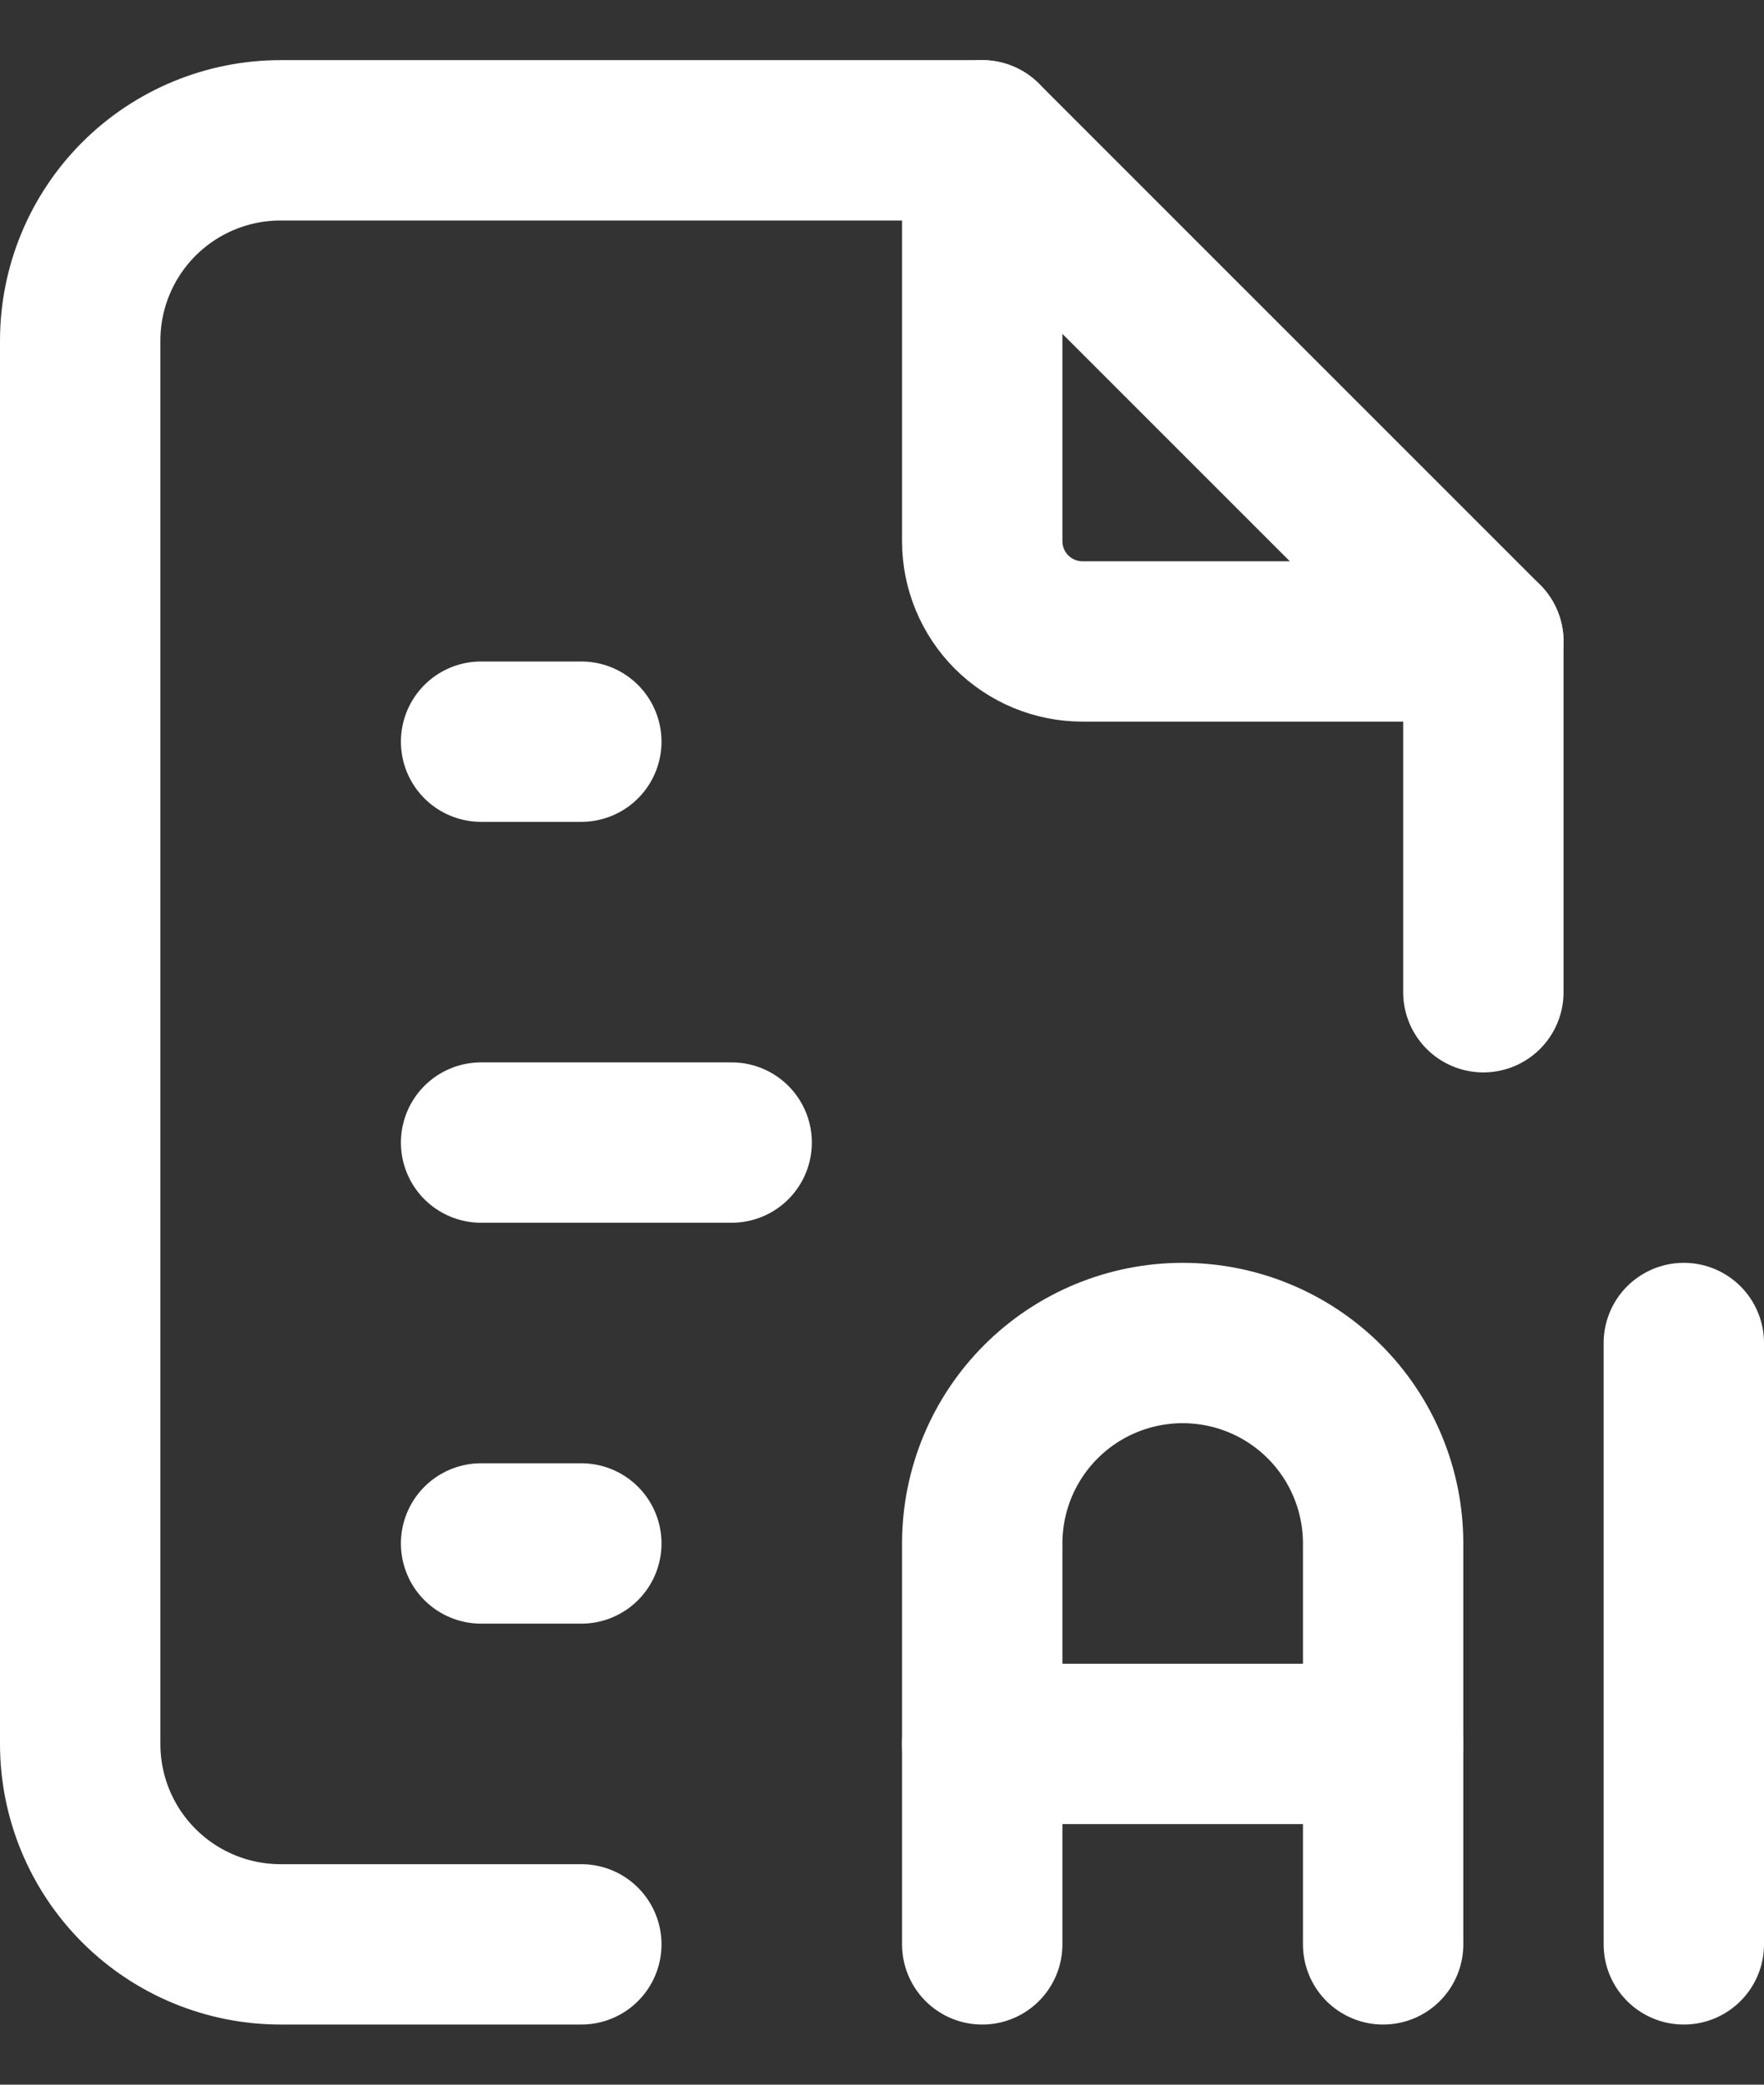
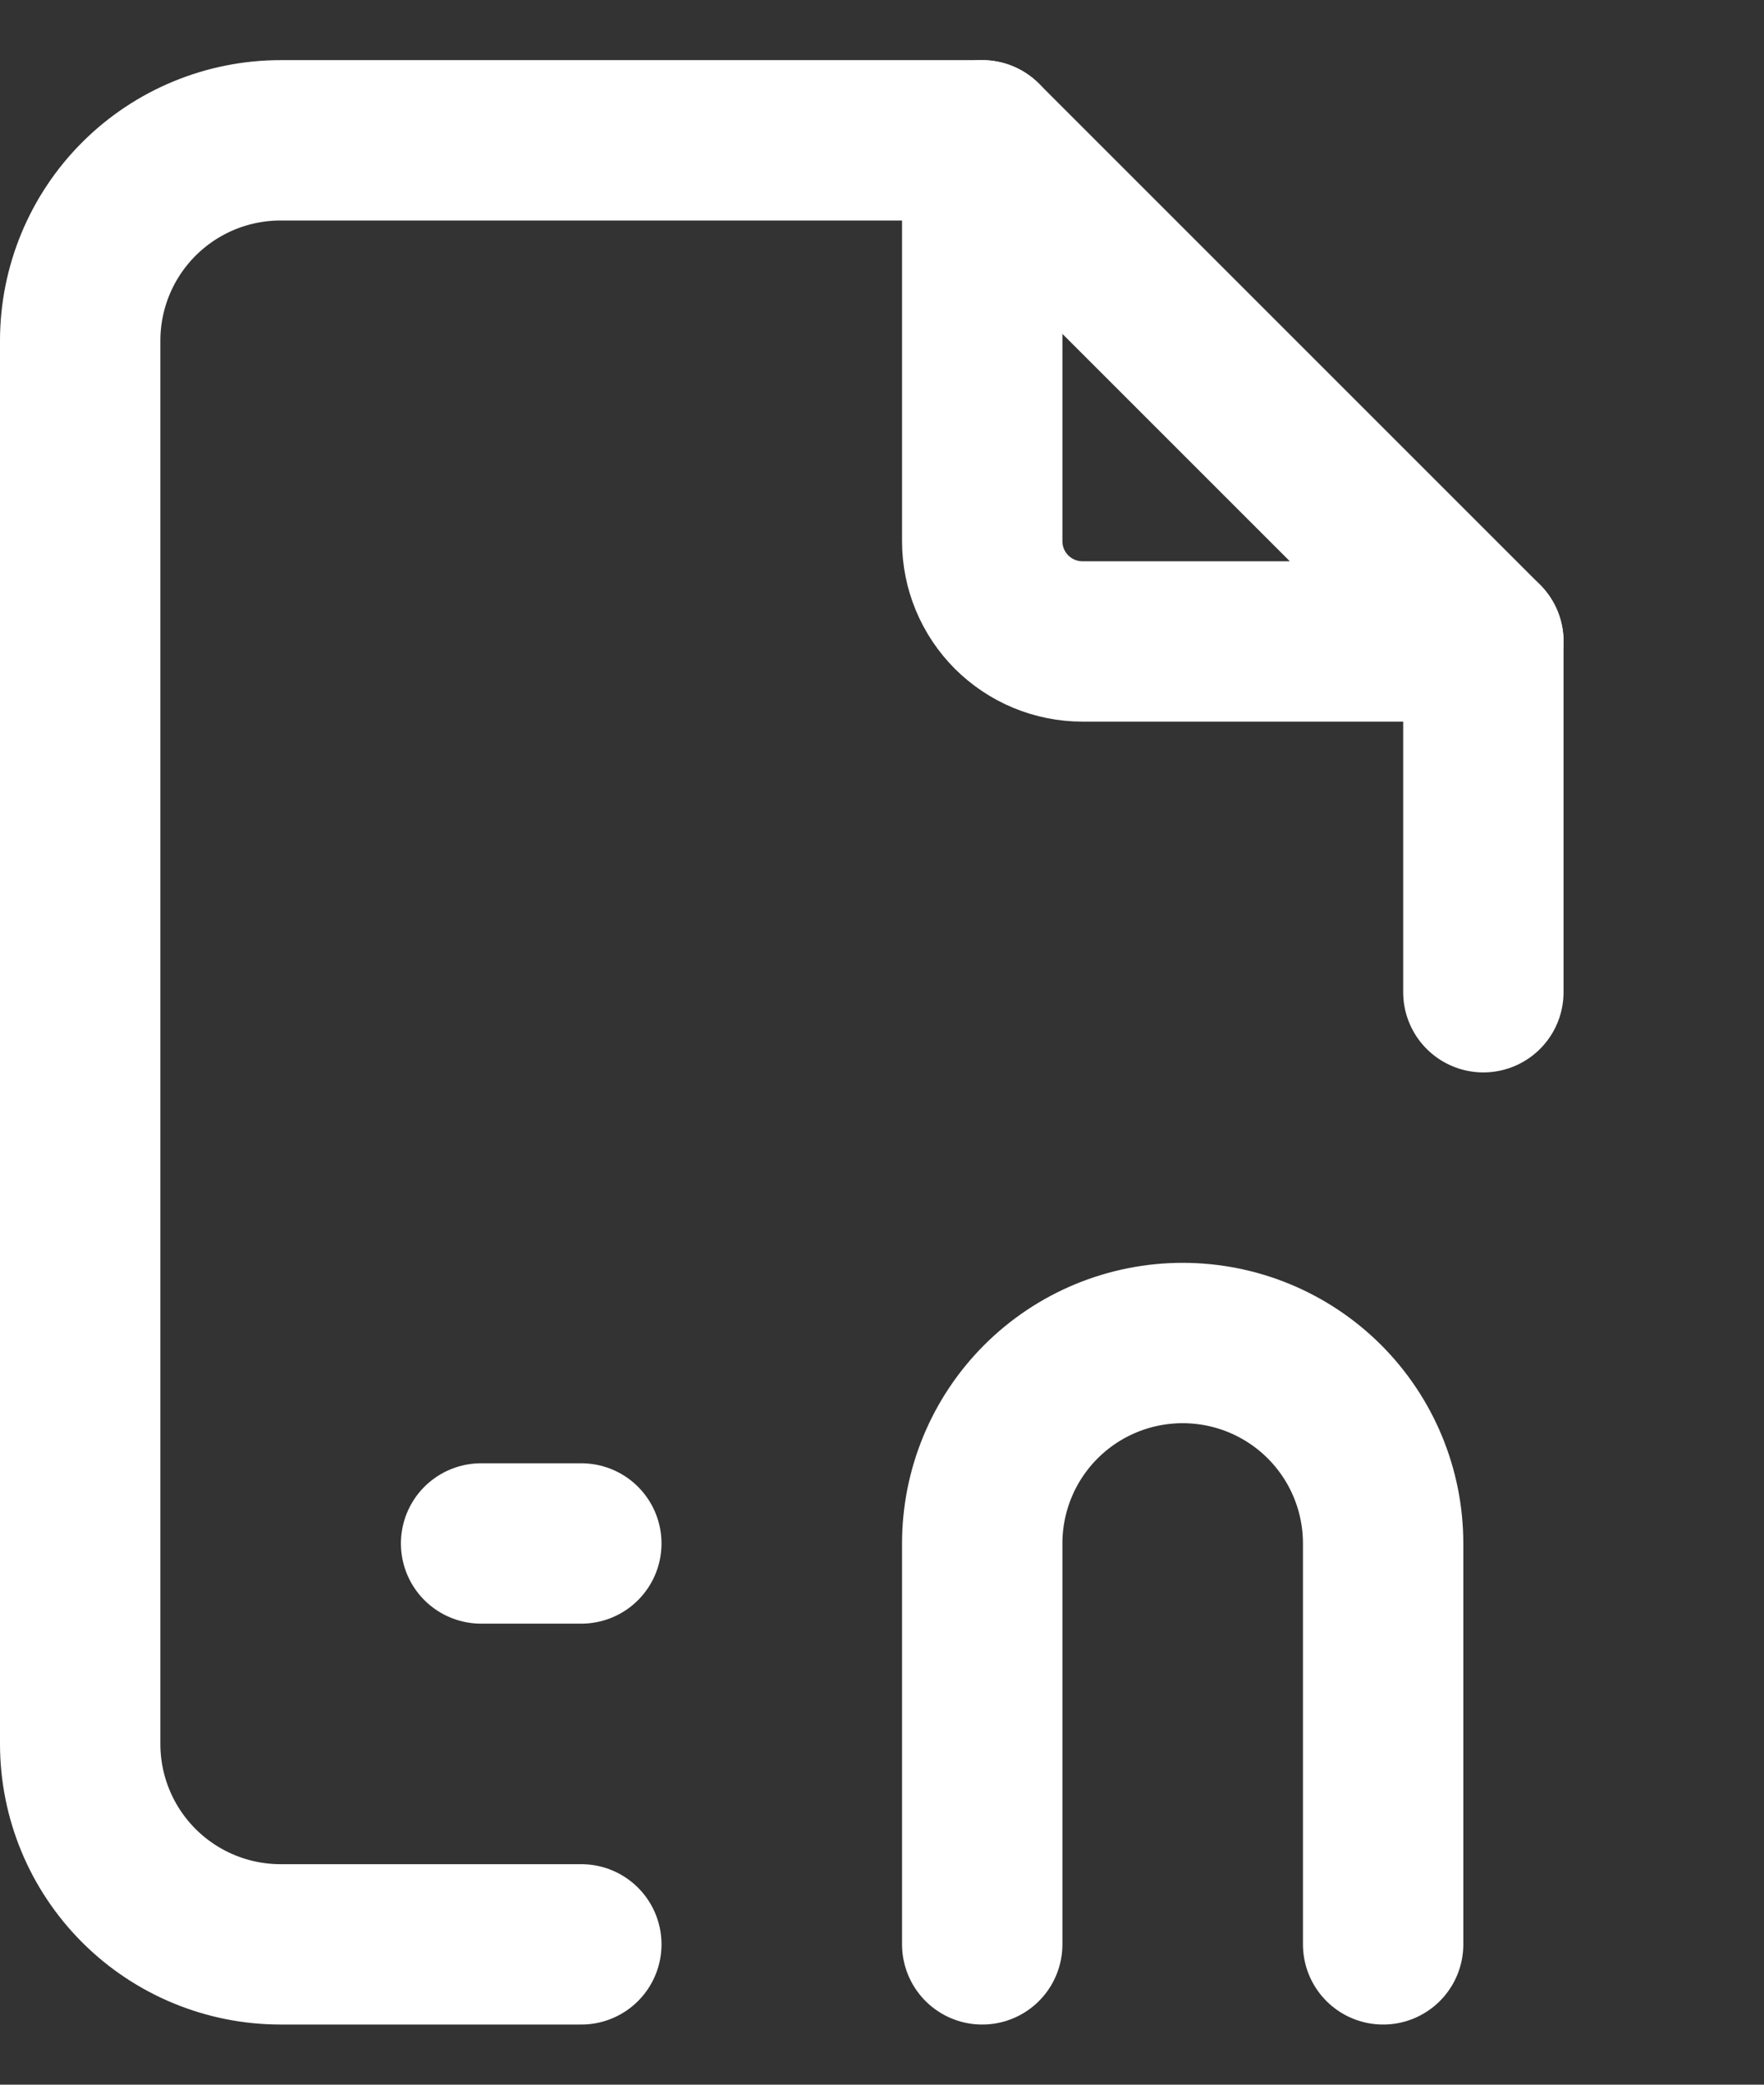
<svg xmlns="http://www.w3.org/2000/svg" width="22" height="26" viewBox="0 0 22 26" fill="none">
  <rect x="0" y="0" width="22" height="26" fill="#333333" stroke="none" />
  <path d="M12.25 1.75V6.75C12.25 7.082 12.382 7.399 12.616 7.634C12.851 7.868 13.168 8 13.5 8H18.5" stroke="white" stroke-width="2" stroke-linecap="round" stroke-linejoin="round" />
  <path d="M7.25 24.25H3.5C2.837 24.25 2.201 23.987 1.732 23.518C1.263 23.049 1 22.413 1 21.75V4.25C1 3.587 1.263 2.951 1.732 2.482C2.201 2.013 2.837 1.75 3.5 1.75H12.25L18.5 8V12.375" stroke="white" stroke-width="2" stroke-linecap="round" stroke-linejoin="round" />
-   <path d="M6 9.25H7.25" stroke="white" stroke-width="2" stroke-linecap="round" stroke-linejoin="round" />
-   <path d="M6 14.25H9.125" stroke="white" stroke-width="2" stroke-linecap="round" stroke-linejoin="round" />
  <path d="M6 19.25H7.25" stroke="white" stroke-width="2" stroke-linecap="round" stroke-linejoin="round" />
  <path d="M12.25 24.25V19.25C12.25 18.587 12.513 17.951 12.982 17.482C13.451 17.013 14.087 16.75 14.75 16.75C15.413 16.75 16.049 17.013 16.518 17.482C16.987 17.951 17.25 18.587 17.25 19.25V24.25" stroke="white" stroke-width="2" stroke-linecap="round" stroke-linejoin="round" />
-   <path d="M12.25 21.75H17.25" stroke="white" stroke-width="2" stroke-linecap="round" stroke-linejoin="round" />
-   <path d="M21 16.75V24.25" stroke="white" stroke-width="2" stroke-linecap="round" stroke-linejoin="round" />
</svg>